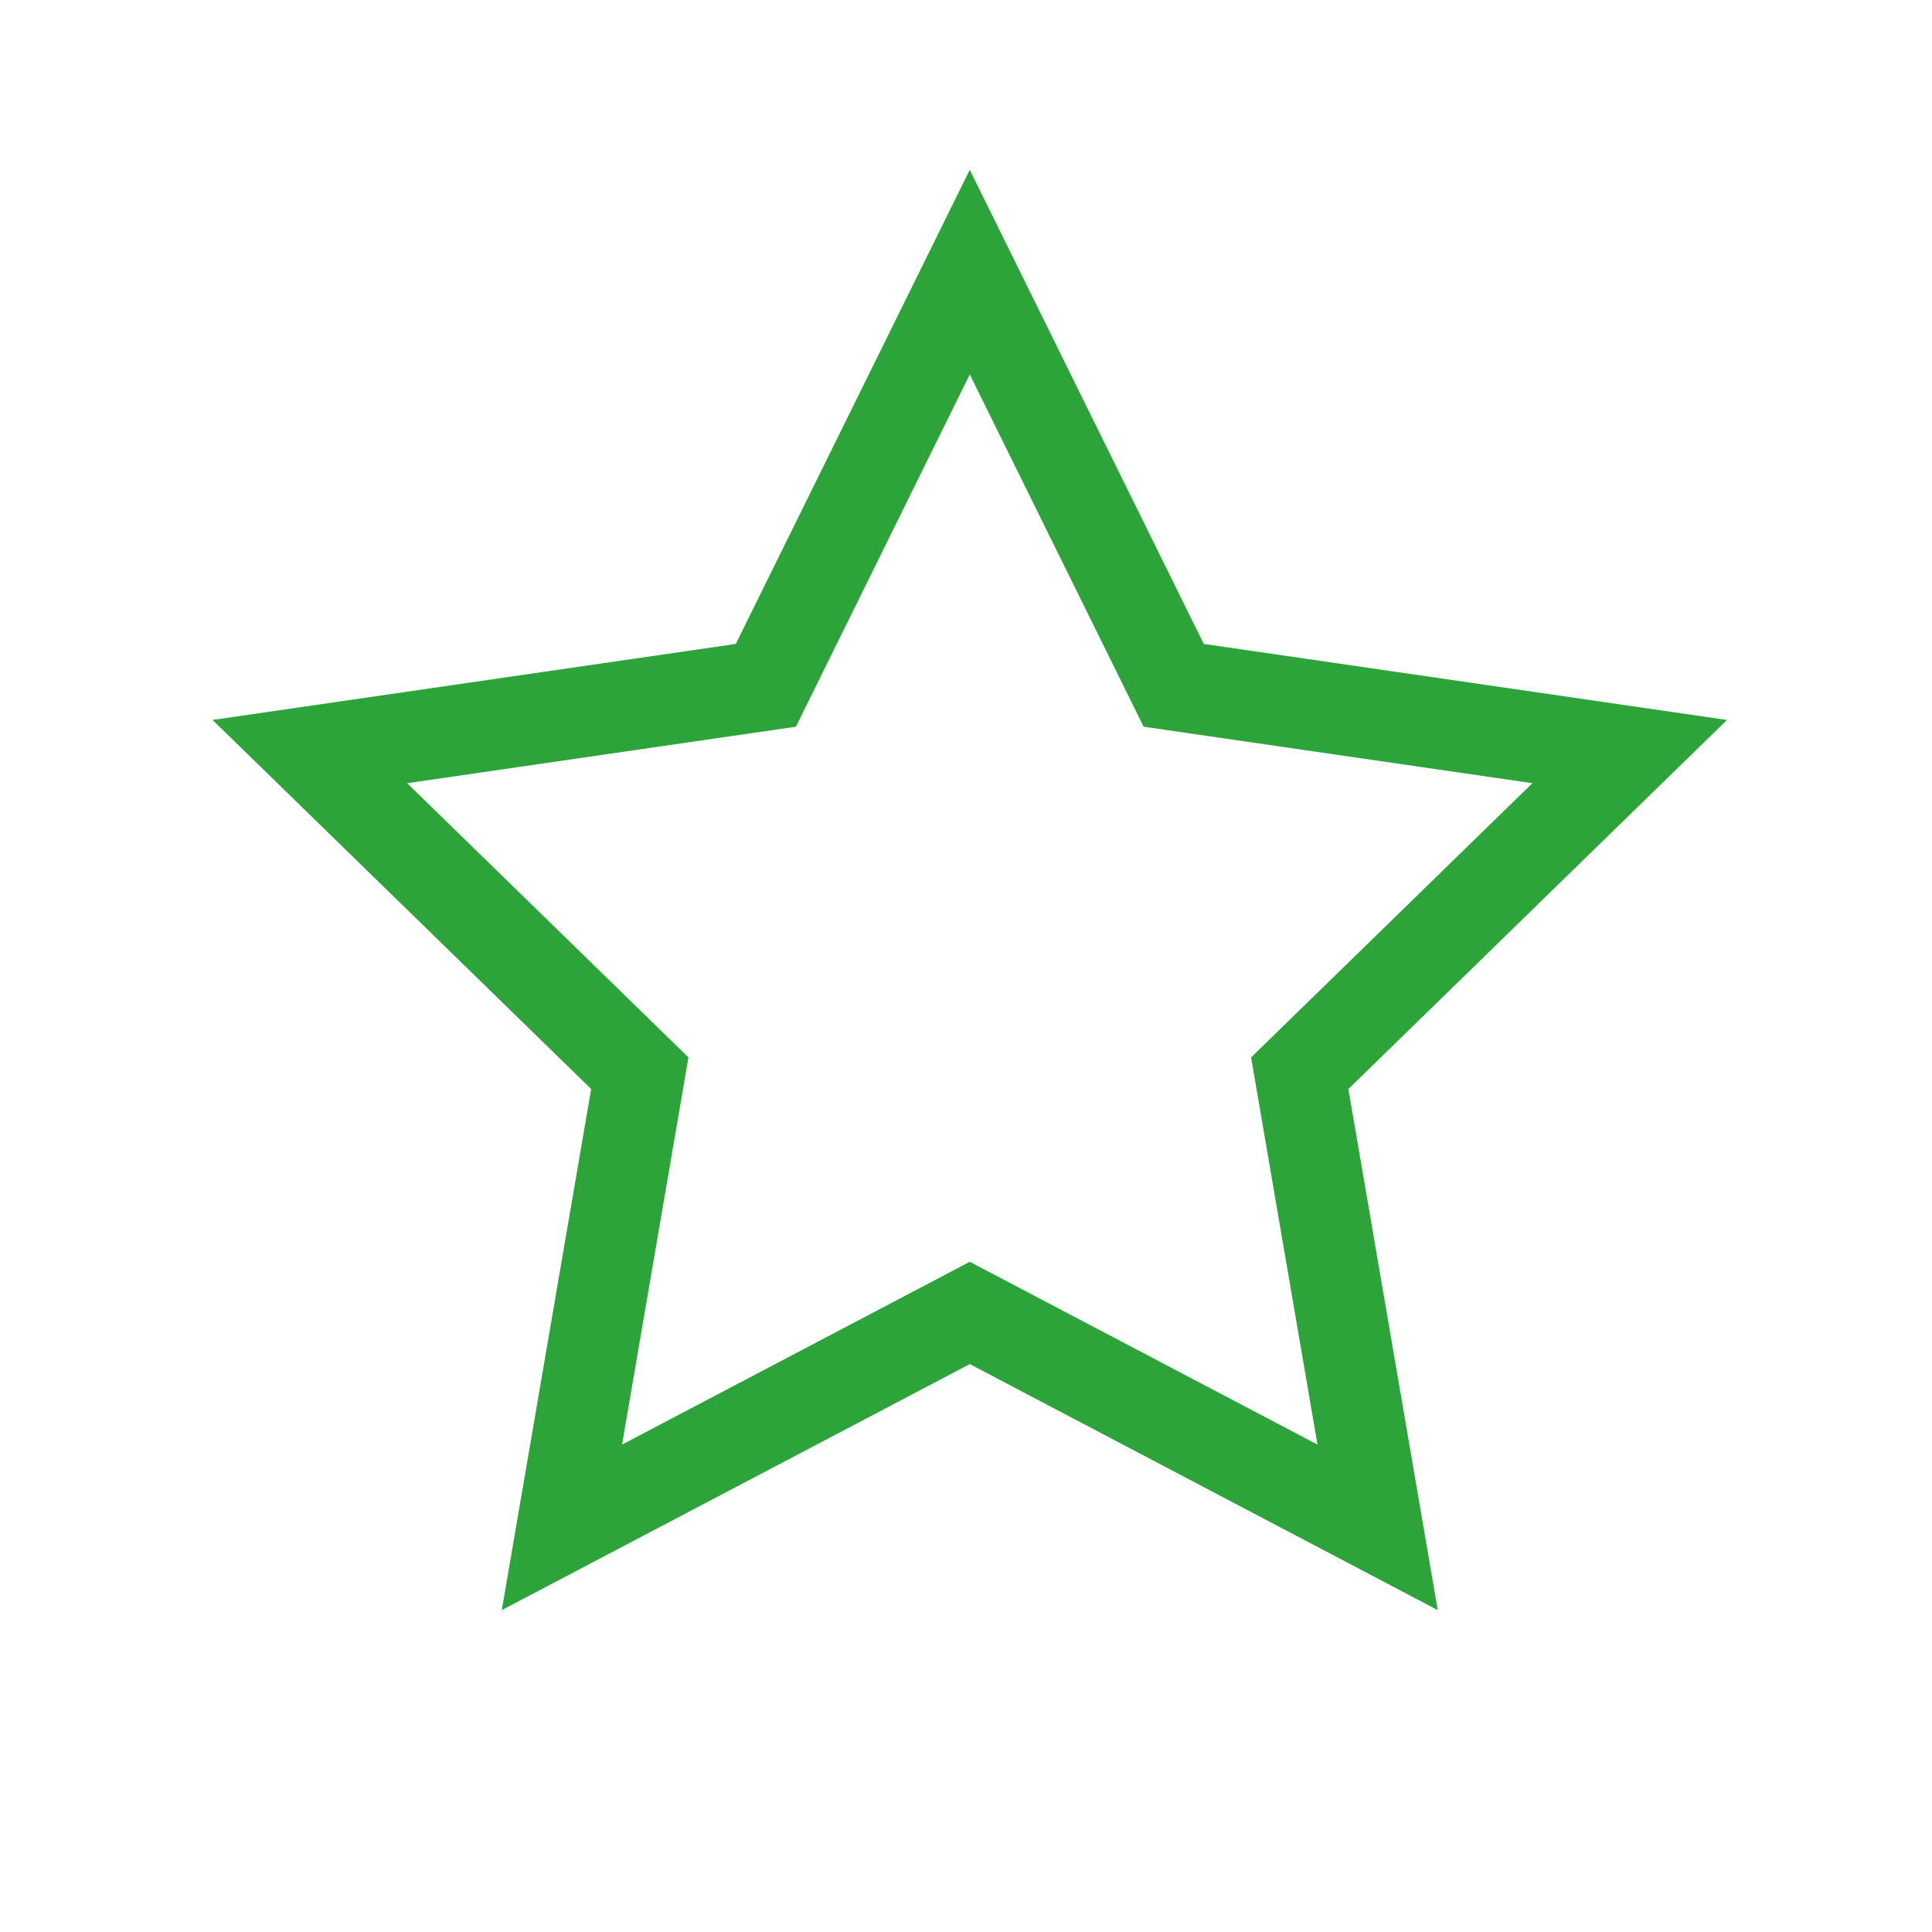
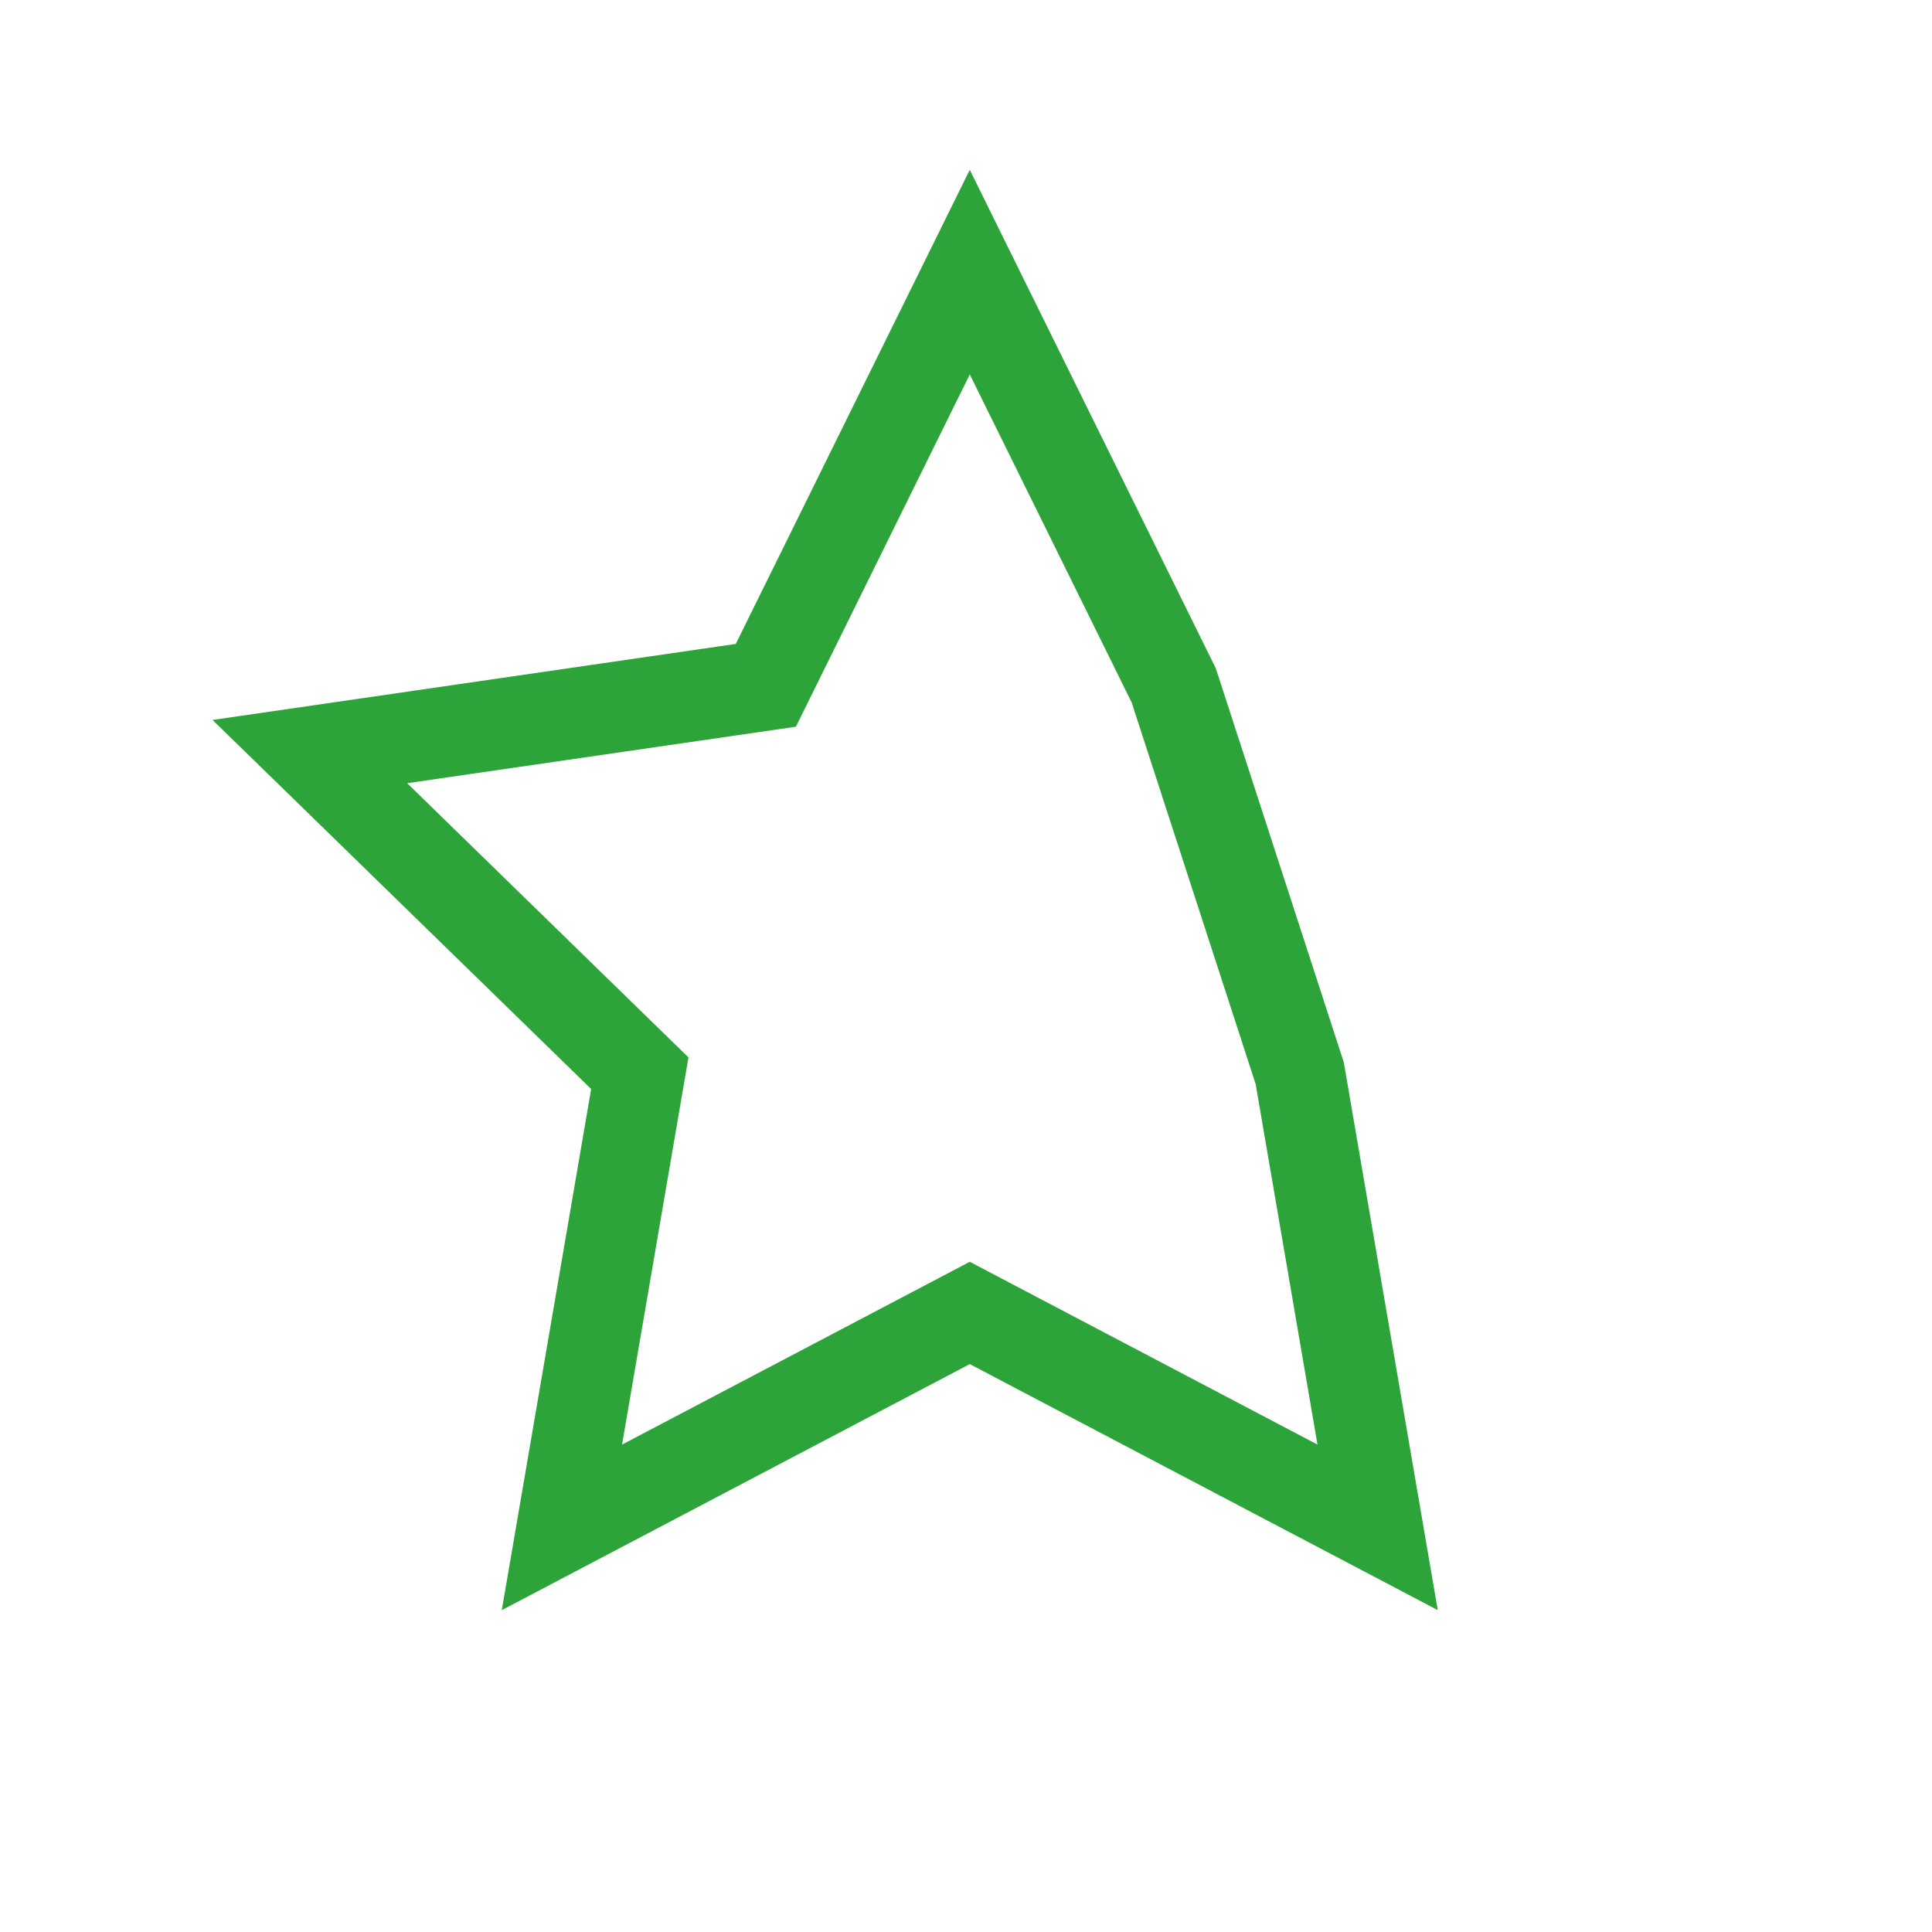
<svg xmlns="http://www.w3.org/2000/svg" width="512px" height="512px" viewBox="0 0 512 512" version="1.1">
  <title>Usuarios trazo Copy 2</title>
  <g id="Usuarios-trazo-Copy-2" stroke="none" stroke-width="1" fill="none" fill-rule="evenodd">
-     <path d="M257,72.115 L202.957,181.617 L82.115,199.176 L169.557,284.412 L148.915,404.766 L257,347.943 L365.085,404.766 L344.443,284.412 L431.885,199.176 L311.043,181.617 L257,72.115 Z" id="Star" stroke="#2DA43A" stroke-width="24" />
+     <path d="M257,72.115 L202.957,181.617 L82.115,199.176 L169.557,284.412 L148.915,404.766 L257,347.943 L365.085,404.766 L344.443,284.412 L311.043,181.617 L257,72.115 Z" id="Star" stroke="#2DA43A" stroke-width="24" />
  </g>
</svg>